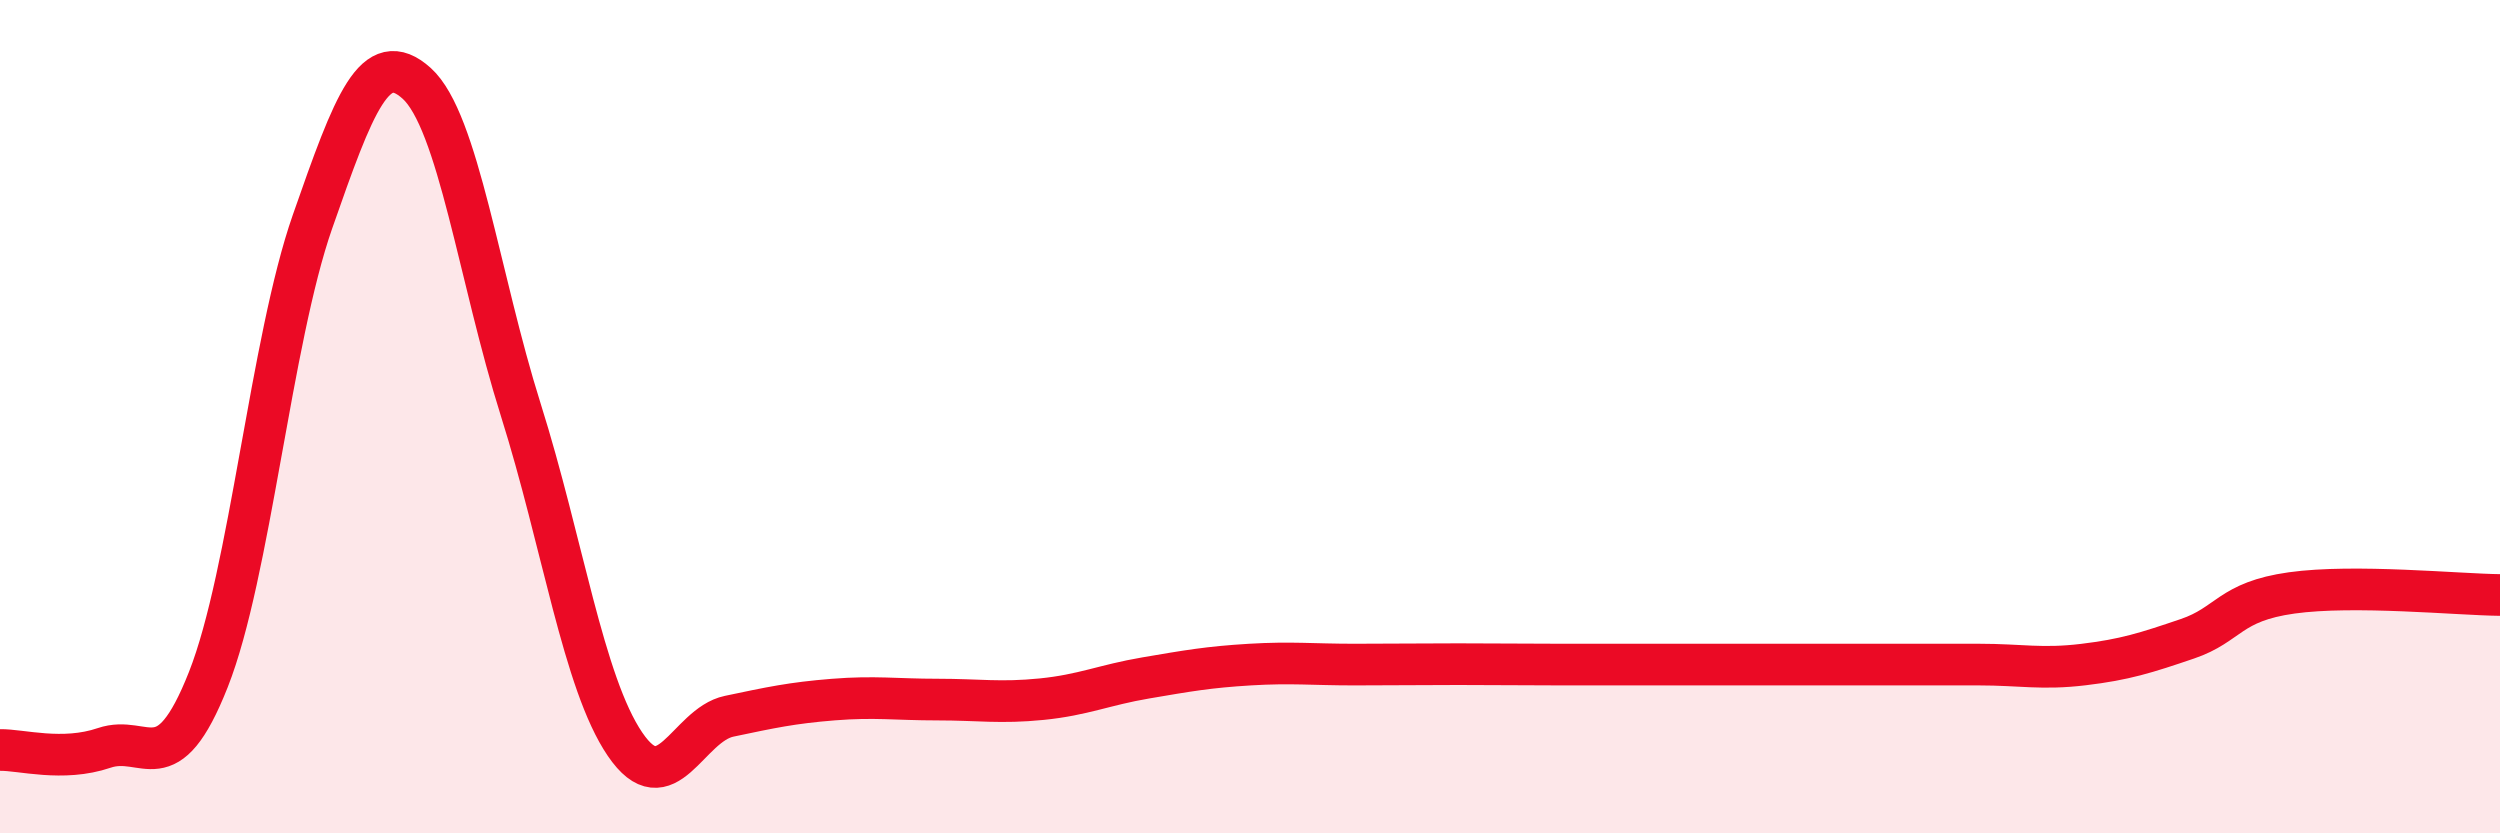
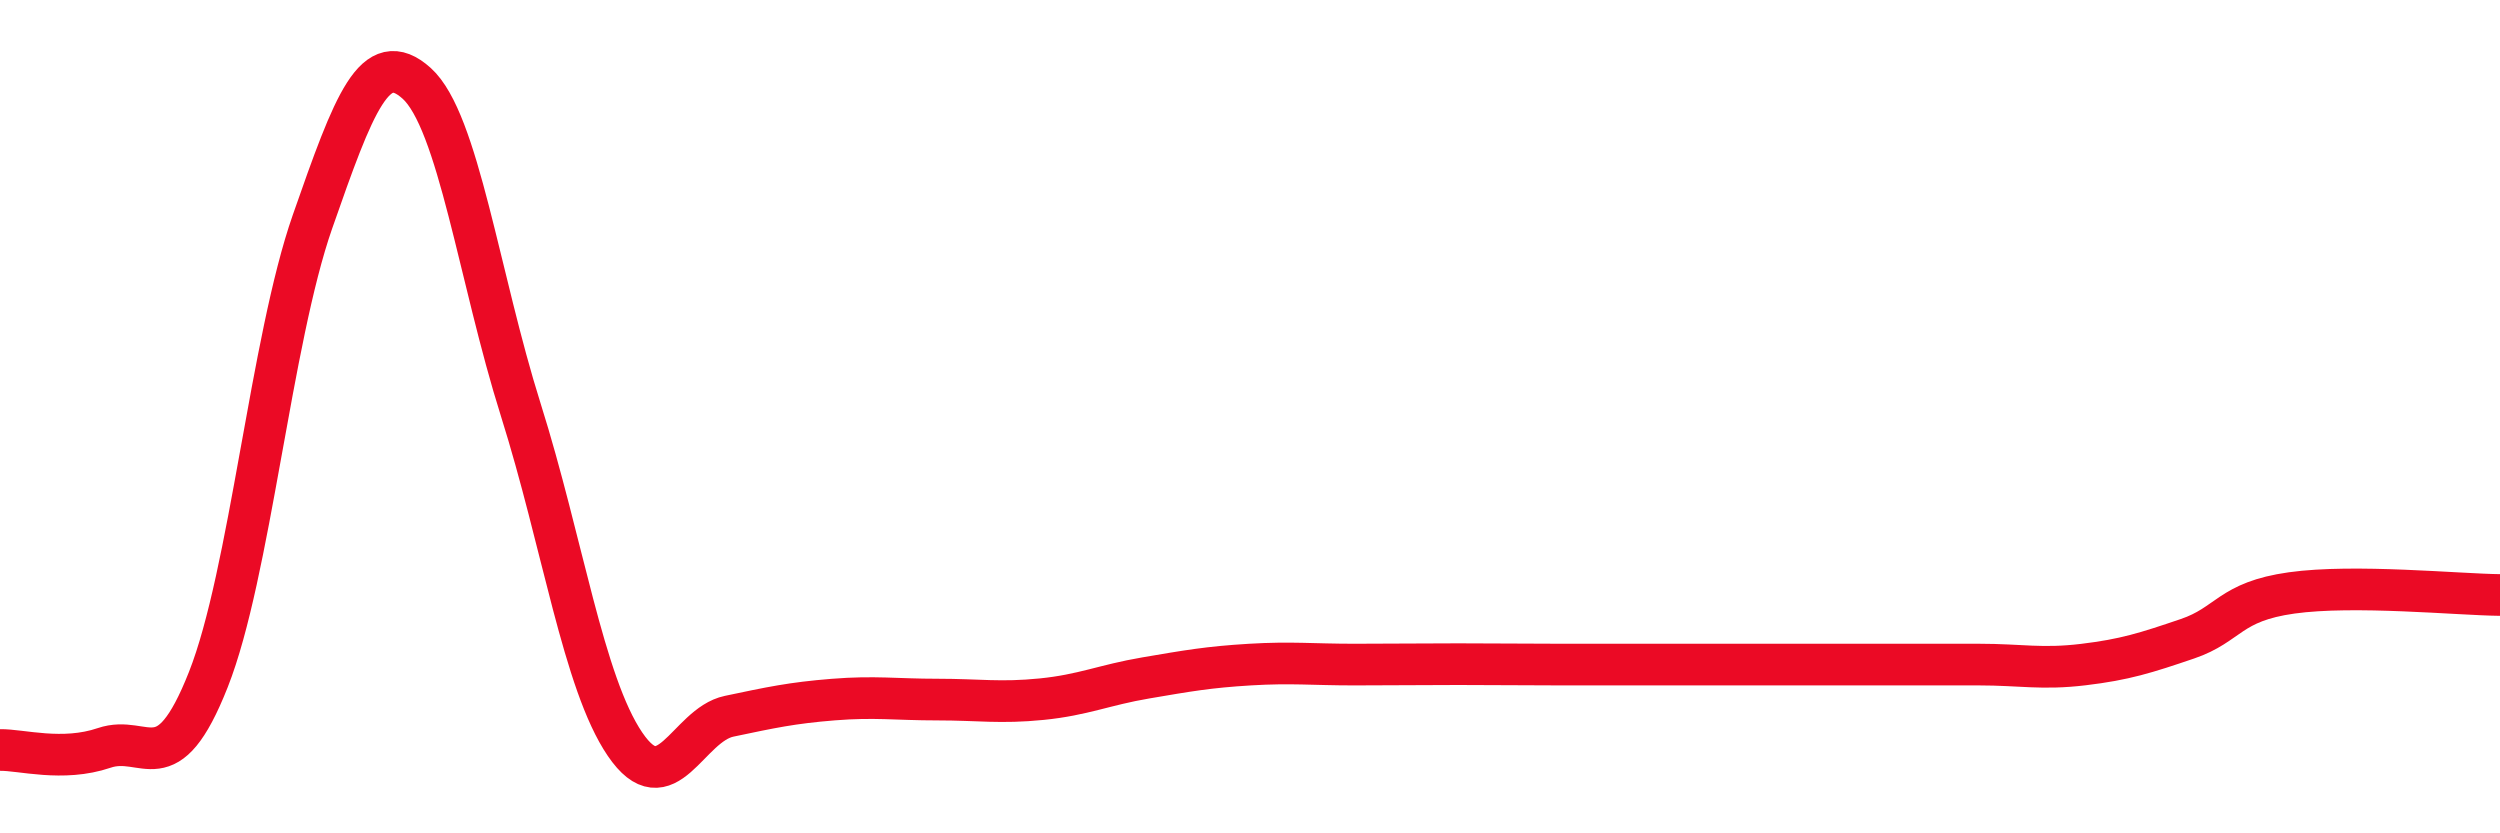
<svg xmlns="http://www.w3.org/2000/svg" width="60" height="20" viewBox="0 0 60 20">
-   <path d="M 0,18 C 0.5,17.99 1.5,18.29 2.5,17.95 C 3.5,17.61 4,18.84 5,16.31 C 6,13.78 6.5,8.18 7.5,5.32 C 8.5,2.46 9,1.1 10,2 C 11,2.9 11.5,6.67 12.5,9.84 C 13.5,13.01 14,16.39 15,17.86 C 16,19.33 16.5,17.4 17.5,17.19 C 18.5,16.98 19,16.87 20,16.79 C 21,16.71 21.5,16.79 22.5,16.79 C 23.5,16.79 24,16.88 25,16.78 C 26,16.68 26.5,16.44 27.5,16.27 C 28.5,16.1 29,16.01 30,15.95 C 31,15.89 31.5,15.95 32.5,15.95 C 33.5,15.95 34,15.94 35,15.94 C 36,15.94 36.5,15.95 37.5,15.95 C 38.5,15.95 39,15.95 40,15.95 C 41,15.95 41.5,15.95 42.5,15.95 C 43.5,15.95 44,15.95 45,15.95 C 46,15.95 46.5,15.95 47.5,15.95 C 48.5,15.95 49,16.07 50,15.95 C 51,15.83 51.5,15.67 52.5,15.33 C 53.5,14.99 53.5,14.44 55,14.23 C 56.5,14.02 59,14.27 60,14.28L60 20L0 20Z" fill="#EB0A25" opacity="0.1" stroke-linecap="round" stroke-linejoin="round" />
  <path d="M 0,18 C 0.5,17.99 1.5,18.29 2.5,17.95 C 3.5,17.61 4,18.84 5,16.31 C 6,13.78 6.5,8.18 7.5,5.32 C 8.5,2.46 9,1.1 10,2 C 11,2.9 11.5,6.67 12.5,9.84 C 13.5,13.01 14,16.39 15,17.86 C 16,19.33 16.5,17.4 17.5,17.19 C 18.5,16.98 19,16.87 20,16.79 C 21,16.71 21.5,16.79 22.5,16.79 C 23.5,16.79 24,16.88 25,16.78 C 26,16.68 26.5,16.44 27.5,16.27 C 28.5,16.1 29,16.01 30,15.95 C 31,15.89 31.5,15.95 32.5,15.95 C 33.5,15.95 34,15.94 35,15.94 C 36,15.94 36.5,15.95 37.5,15.95 C 38.5,15.95 39,15.95 40,15.95 C 41,15.95 41.5,15.95 42.5,15.95 C 43.5,15.95 44,15.95 45,15.95 C 46,15.95 46.5,15.95 47.5,15.95 C 48.5,15.95 49,16.07 50,15.95 C 51,15.83 51.5,15.67 52.5,15.33 C 53.5,14.99 53.5,14.44 55,14.23 C 56.5,14.02 59,14.27 60,14.28" stroke="#EB0A25" stroke-width="1" fill="none" stroke-linecap="round" stroke-linejoin="round" />
</svg>